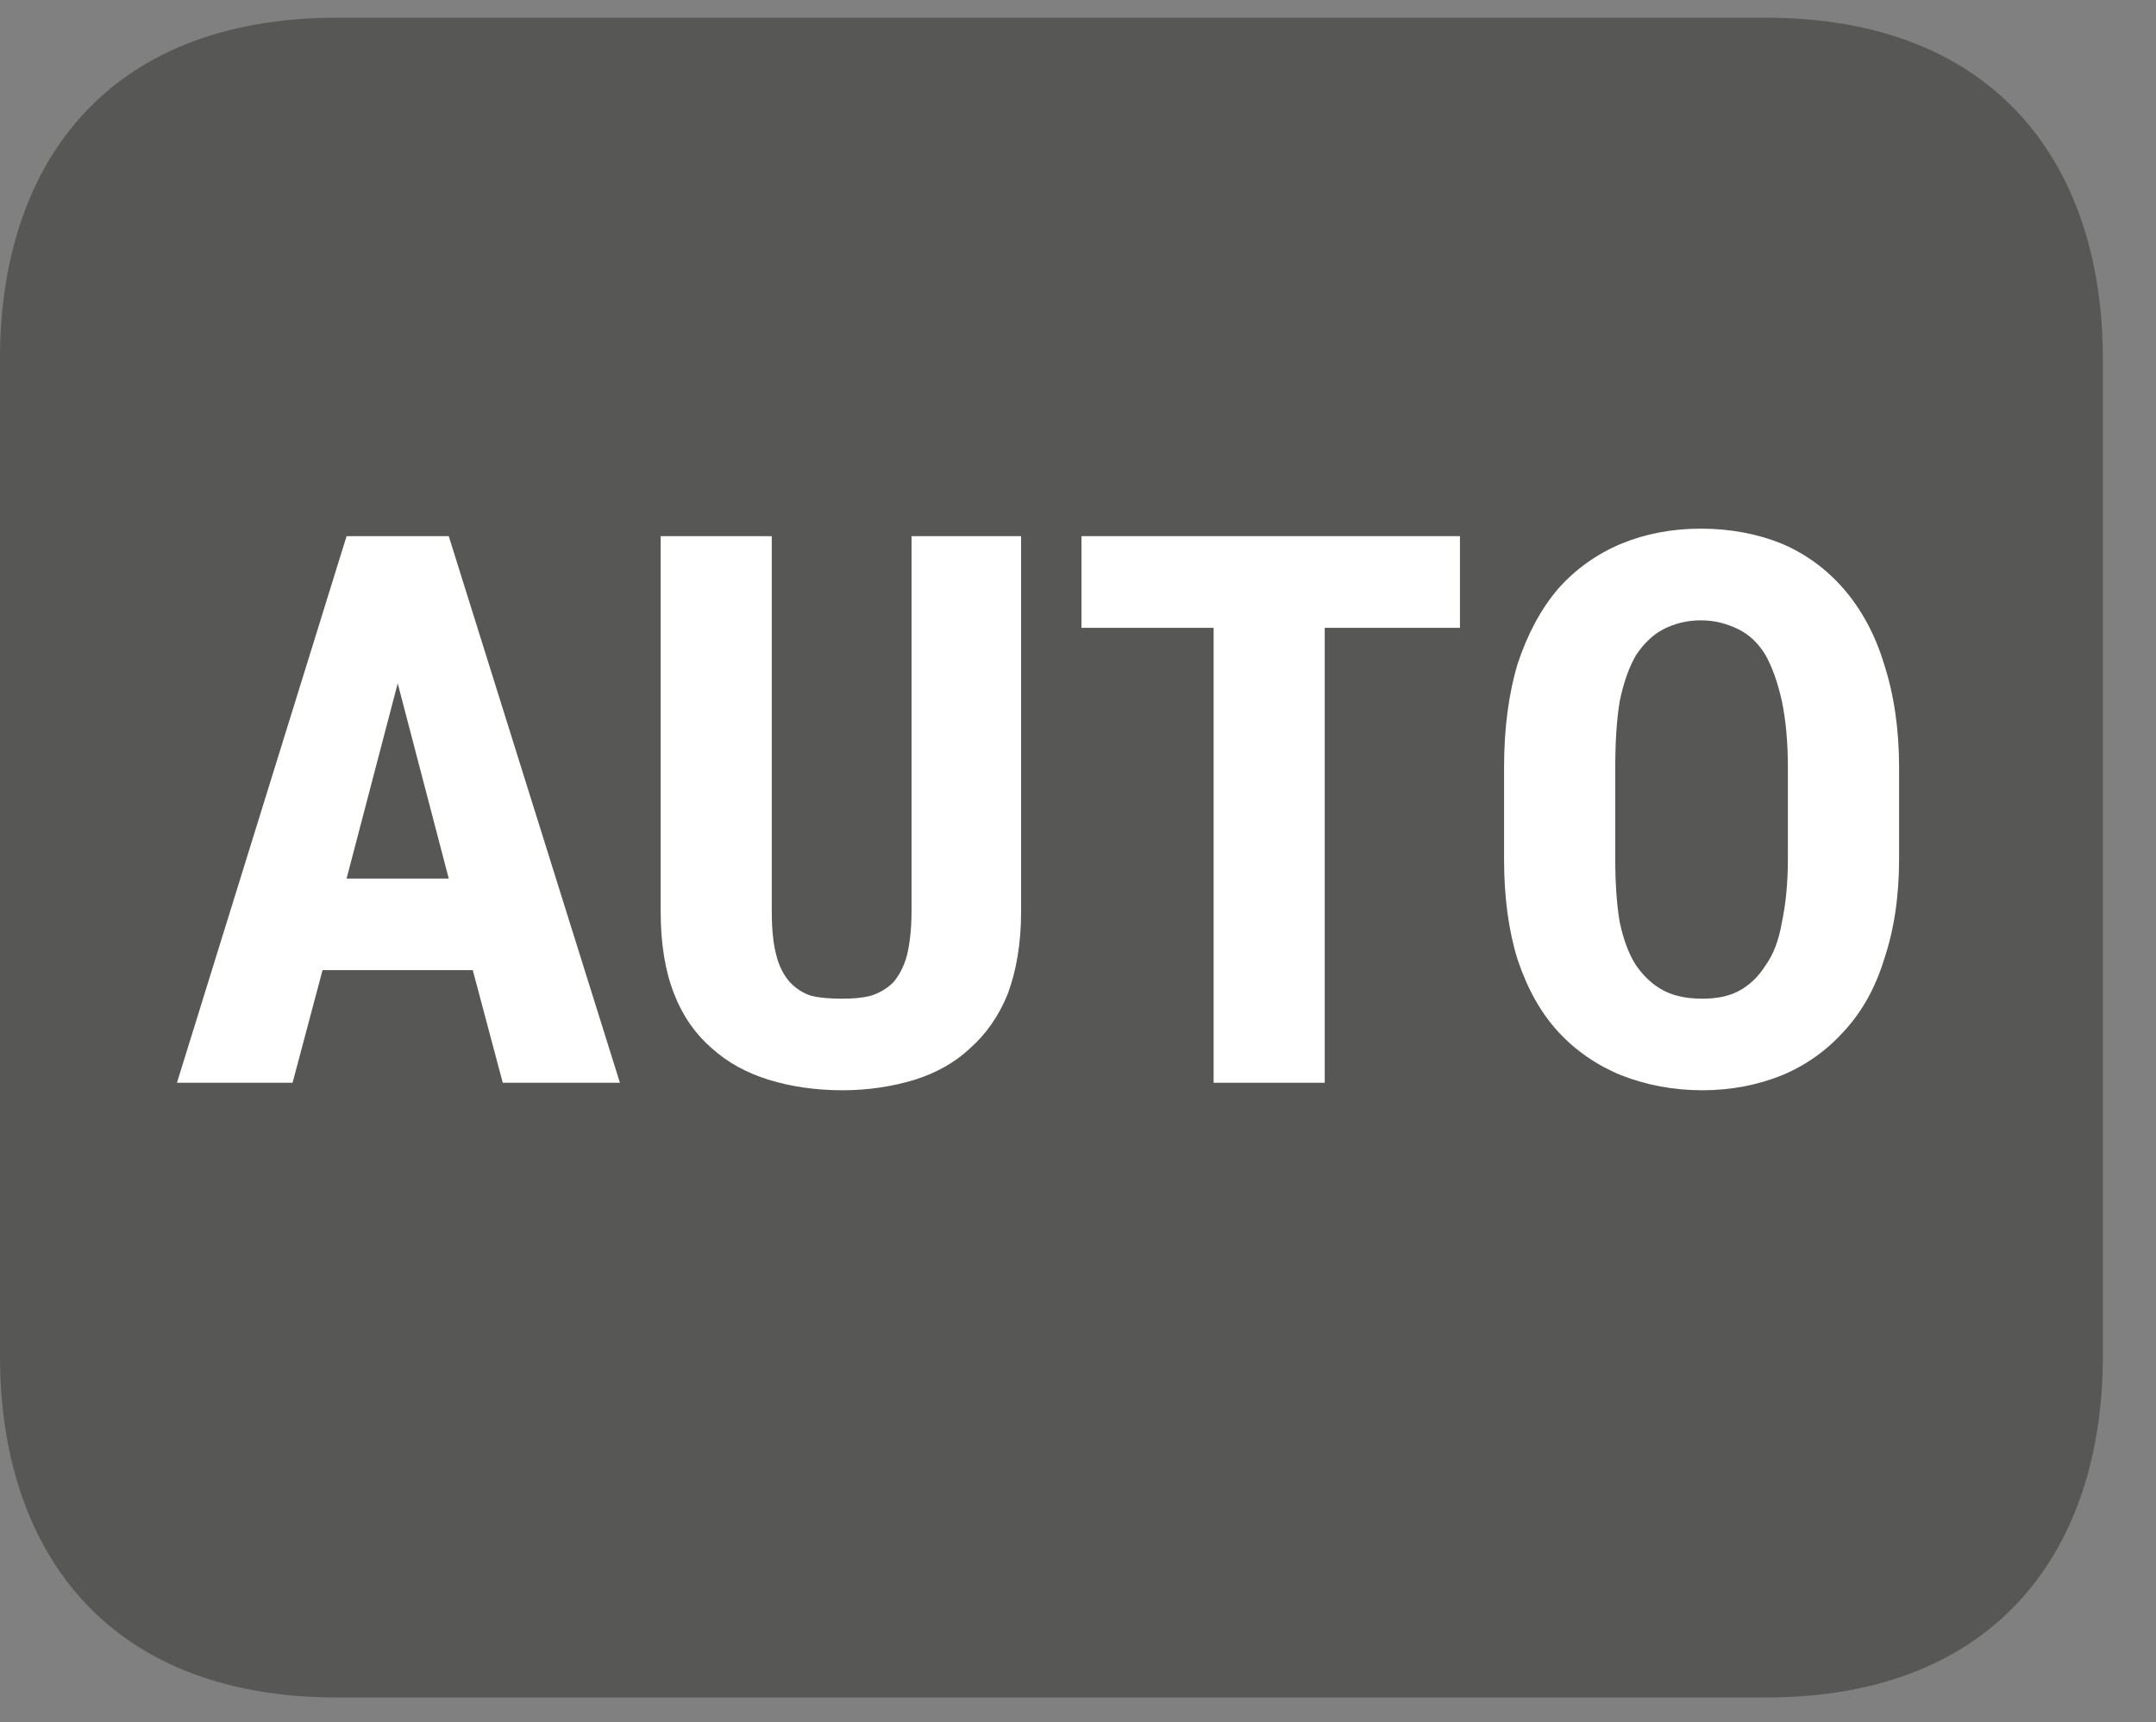
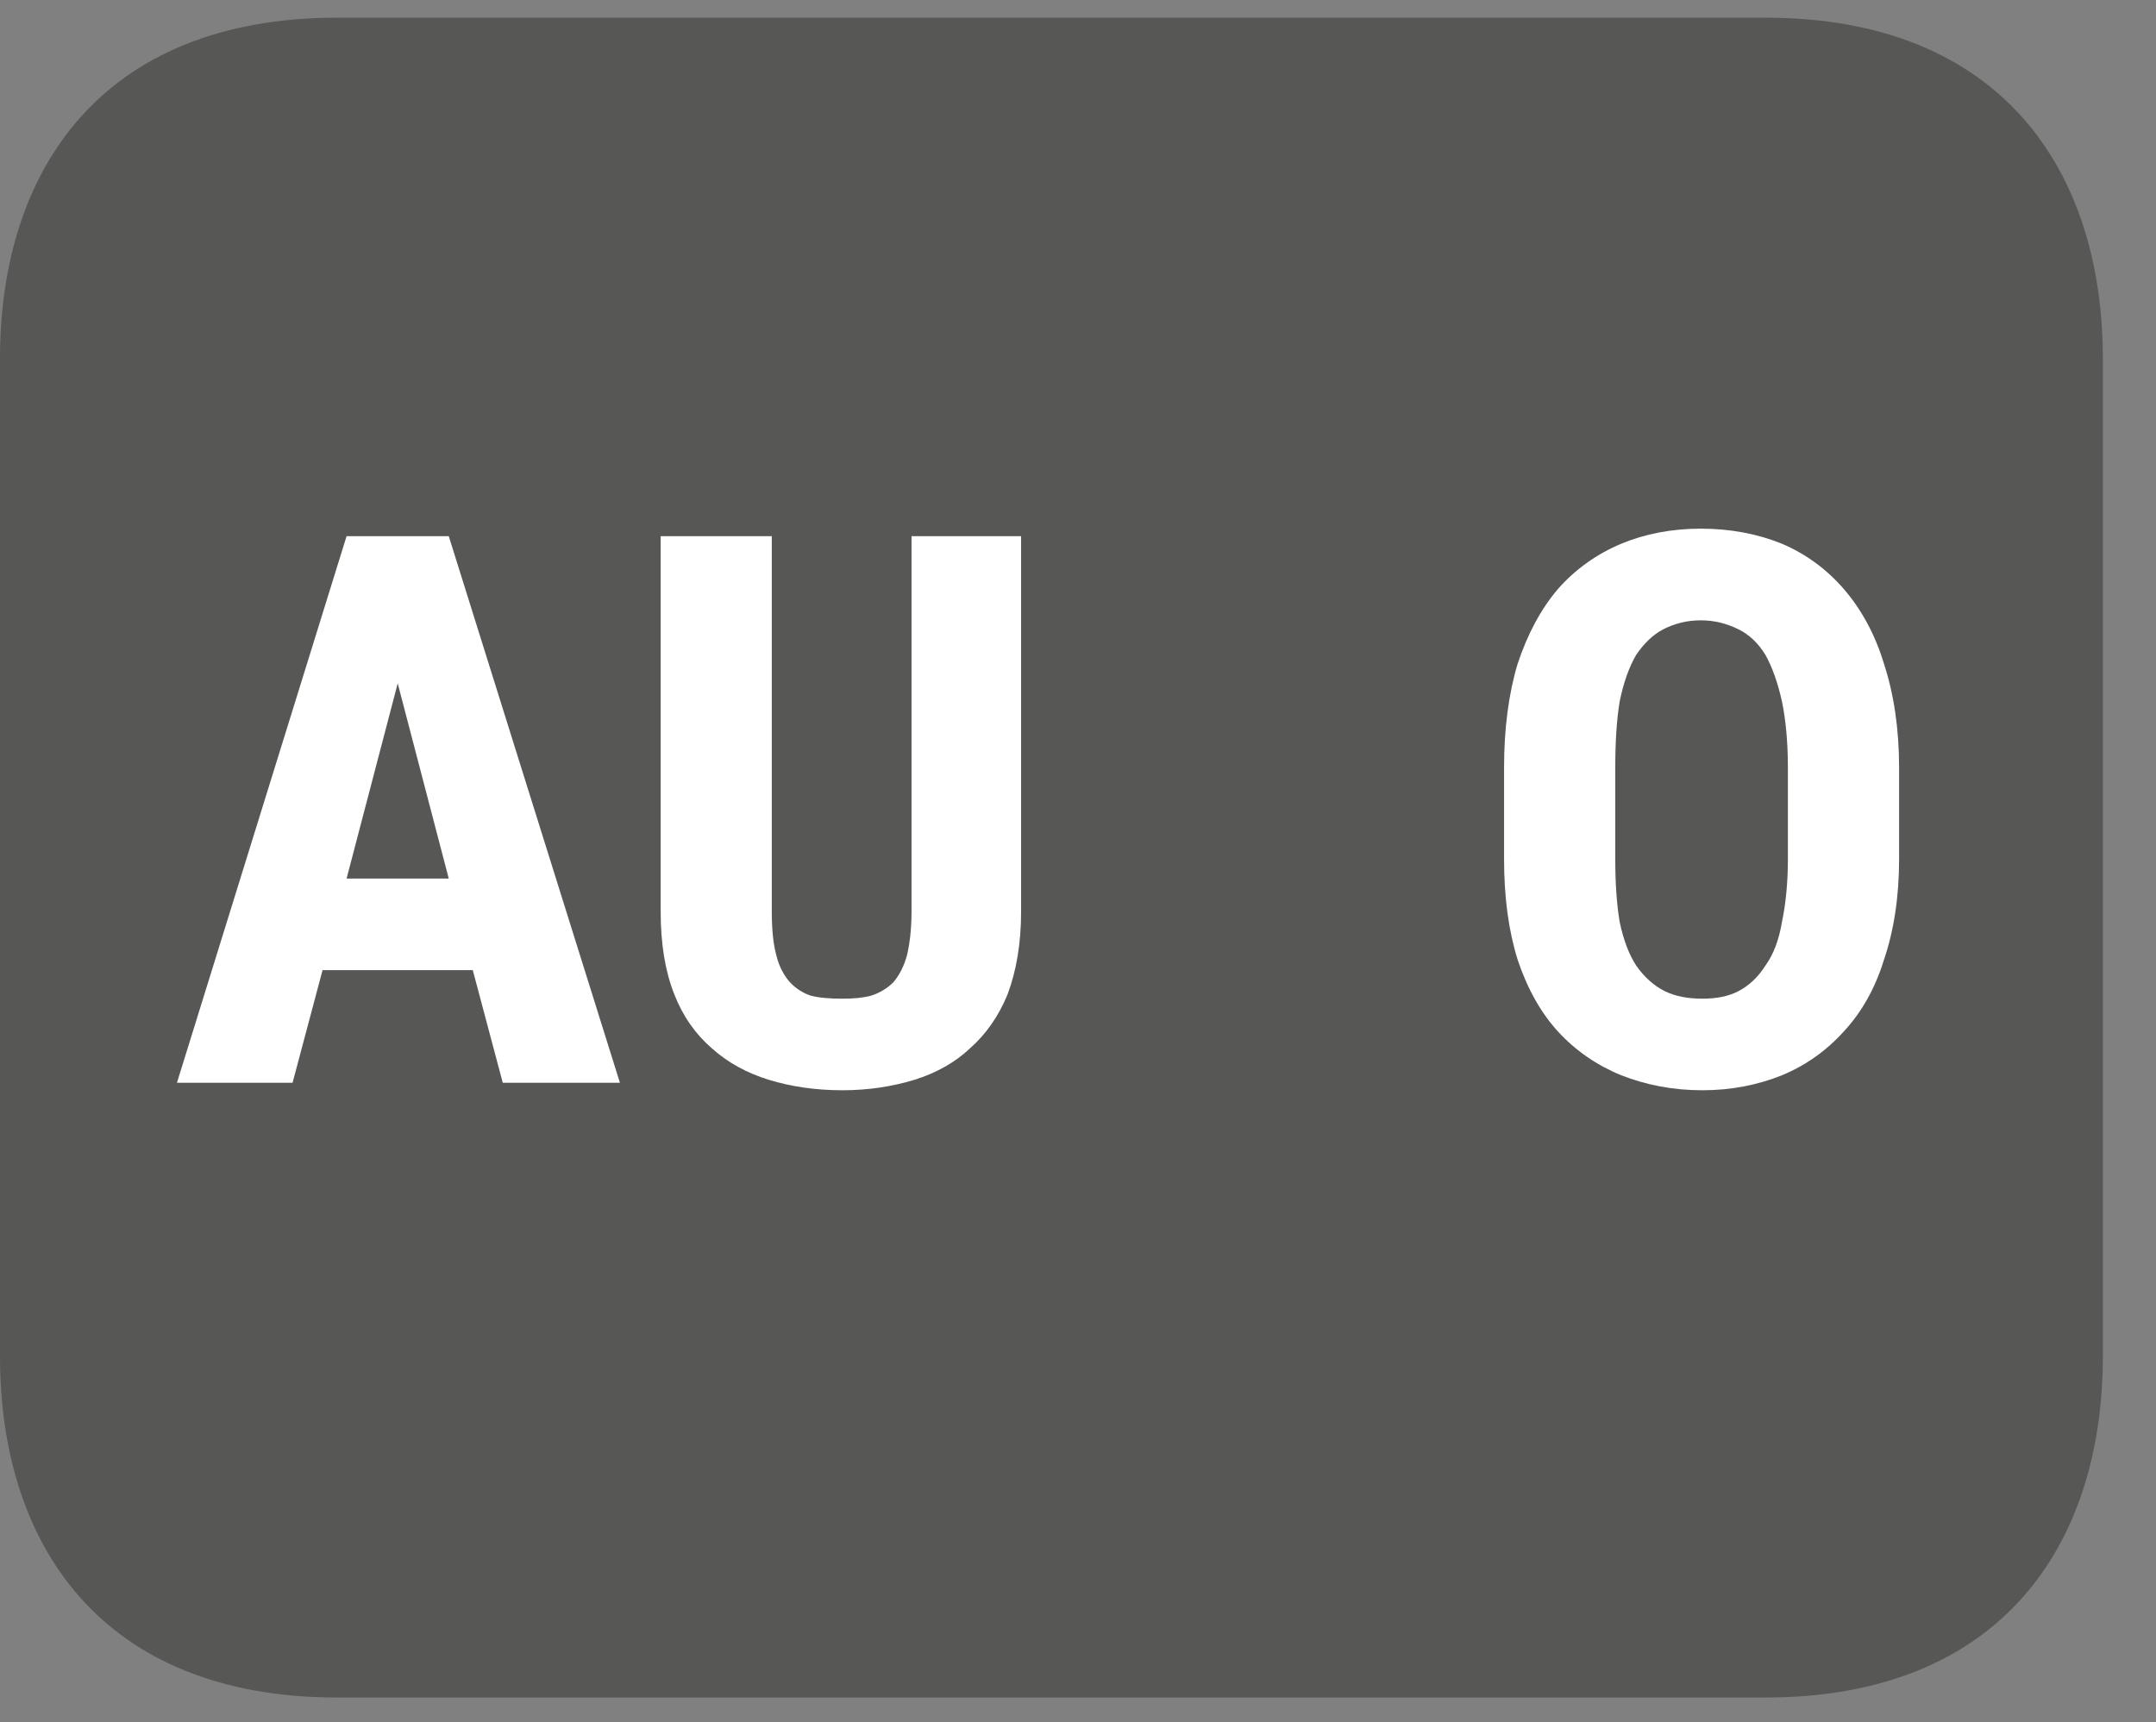
<svg xmlns="http://www.w3.org/2000/svg" xmlns:xlink="http://www.w3.org/1999/xlink" width="22.432pt" height="17.923pt" viewBox="0 0 22.432 17.923" version="1.2">
  <rect x="0" y="0" width="22.432" height="17.923" fill="#808080" stroke="none" />
  <defs>
    <g>
      <symbol overflow="visible" id="glyph0-0">
        <path style="stroke:none;" d="" />
      </symbol>
      <symbol overflow="visible" id="glyph0-1">
        <path style="stroke:none;" d="M 3.172 -1.172 L 1.609 -1.172 L 1.297 0 L 0.094 0 L 1.859 -5.688 L 2.922 -5.688 L 4.703 0 L 3.484 0 Z M 1.859 -2.125 L 2.922 -2.125 L 2.391 -4.156 Z M 1.859 -2.125 " />
      </symbol>
      <symbol overflow="visible" id="glyph0-2">
        <path style="stroke:none;" d="M 4.156 -5.688 L 4.156 -1.781 C 4.156 -1.445 4.105 -1.16 4.016 -0.922 C 3.922 -0.691 3.789 -0.504 3.625 -0.359 C 3.469 -0.211 3.273 -0.102 3.047 -0.031 C 2.816 0.039 2.566 0.078 2.297 0.078 C 2.016 0.078 1.758 0.039 1.531 -0.031 C 1.301 -0.102 1.102 -0.211 0.938 -0.359 C 0.77 -0.504 0.637 -0.691 0.547 -0.922 C 0.453 -1.16 0.406 -1.445 0.406 -1.781 L 0.406 -5.688 L 1.562 -5.688 L 1.562 -1.781 C 1.562 -1.594 1.578 -1.441 1.609 -1.328 C 1.637 -1.211 1.688 -1.117 1.75 -1.047 C 1.809 -0.984 1.883 -0.934 1.969 -0.906 C 2.059 -0.883 2.172 -0.875 2.297 -0.875 C 2.41 -0.875 2.508 -0.883 2.594 -0.906 C 2.684 -0.934 2.766 -0.984 2.828 -1.047 C 2.887 -1.117 2.938 -1.211 2.969 -1.328 C 2.996 -1.441 3.016 -1.594 3.016 -1.781 L 3.016 -5.688 Z M 4.156 -5.688 " />
      </symbol>
      <symbol overflow="visible" id="glyph0-3">
-         <path style="stroke:none;" d="M 4.141 -4.734 L 2.734 -4.734 L 2.734 0 L 1.578 0 L 1.578 -4.734 L 0.203 -4.734 L 0.203 -5.688 L 4.141 -5.688 Z M 4.141 -4.734 " />
-       </symbol>
+         </symbol>
      <symbol overflow="visible" id="glyph0-4">
        <path style="stroke:none;" d="M 4.469 -2.328 C 4.469 -1.93 4.414 -1.582 4.312 -1.281 C 4.219 -0.977 4.074 -0.727 3.891 -0.531 C 3.711 -0.332 3.496 -0.18 3.25 -0.078 C 3 0.023 2.723 0.078 2.422 0.078 C 2.117 0.078 1.836 0.023 1.578 -0.078 C 1.328 -0.18 1.105 -0.332 0.922 -0.531 C 0.742 -0.727 0.602 -0.977 0.5 -1.281 C 0.406 -1.582 0.359 -1.93 0.359 -2.328 L 0.359 -3.281 C 0.359 -3.684 0.406 -4.047 0.5 -4.359 C 0.602 -4.668 0.742 -4.93 0.922 -5.141 C 1.105 -5.348 1.328 -5.504 1.578 -5.609 C 1.824 -5.711 2.102 -5.766 2.406 -5.766 C 2.715 -5.766 3 -5.711 3.25 -5.609 C 3.496 -5.504 3.711 -5.348 3.891 -5.141 C 4.074 -4.93 4.219 -4.668 4.312 -4.359 C 4.414 -4.047 4.469 -3.684 4.469 -3.281 Z M 3.312 -3.281 C 3.312 -3.551 3.289 -3.781 3.25 -3.969 C 3.207 -4.164 3.148 -4.328 3.078 -4.453 C 3.004 -4.574 2.91 -4.664 2.797 -4.719 C 2.68 -4.777 2.551 -4.812 2.406 -4.812 C 2.258 -4.812 2.129 -4.777 2.016 -4.719 C 1.91 -4.664 1.816 -4.574 1.734 -4.453 C 1.66 -4.328 1.602 -4.164 1.562 -3.969 C 1.531 -3.781 1.516 -3.551 1.516 -3.281 L 1.516 -2.328 C 1.516 -2.078 1.531 -1.855 1.562 -1.672 C 1.602 -1.484 1.66 -1.332 1.734 -1.219 C 1.816 -1.102 1.914 -1.012 2.031 -0.953 C 2.145 -0.898 2.273 -0.875 2.422 -0.875 C 2.566 -0.875 2.691 -0.898 2.797 -0.953 C 2.91 -1.012 3.004 -1.102 3.078 -1.219 C 3.16 -1.332 3.219 -1.484 3.25 -1.672 C 3.289 -1.855 3.312 -2.078 3.312 -2.328 Z M 3.312 -3.281 " />
      </symbol>
    </g>
    <clipPath id="clip1">
      <path d="M 0 0.184 L 21.879 0.184 L 21.879 17.664 L 0 17.664 Z M 0 0.184 " />
    </clipPath>
  </defs>
  <g id="surface1">
    <g clip-path="url(#clip1)" clip-rule="nonzero">
      <path style=" stroke:none;fill-rule:evenodd;fill:rgb(34.117%,34.117%,33.725%);fill-opacity:1;" d="M 21.879 14.113 C 21.879 16.074 20.82 17.664 18.367 17.664 L 3.512 17.664 C 1.055 17.664 0 16.074 0 14.113 L 0 3.73 C 0 1.773 1.055 0.184 3.512 0.184 L 18.367 0.184 C 20.82 0.184 21.879 1.773 21.879 3.73 Z M 21.879 14.113 " />
    </g>
    <g style="fill:rgb(100%,100%,100%);fill-opacity:1;">
      <use xlink:href="#glyph0-1" x="1.747" y="11.267" />
    </g>
    <g style="fill:rgb(100%,100%,100%);fill-opacity:1;">
      <use xlink:href="#glyph0-2" x="6.468" y="11.267" />
    </g>
    <g style="fill:rgb(100%,100%,100%);fill-opacity:1;">
      <use xlink:href="#glyph0-3" x="11.049" y="11.267" />
      <use xlink:href="#glyph0-4" x="15.29" y="11.267" />
    </g>
  </g>
</svg>